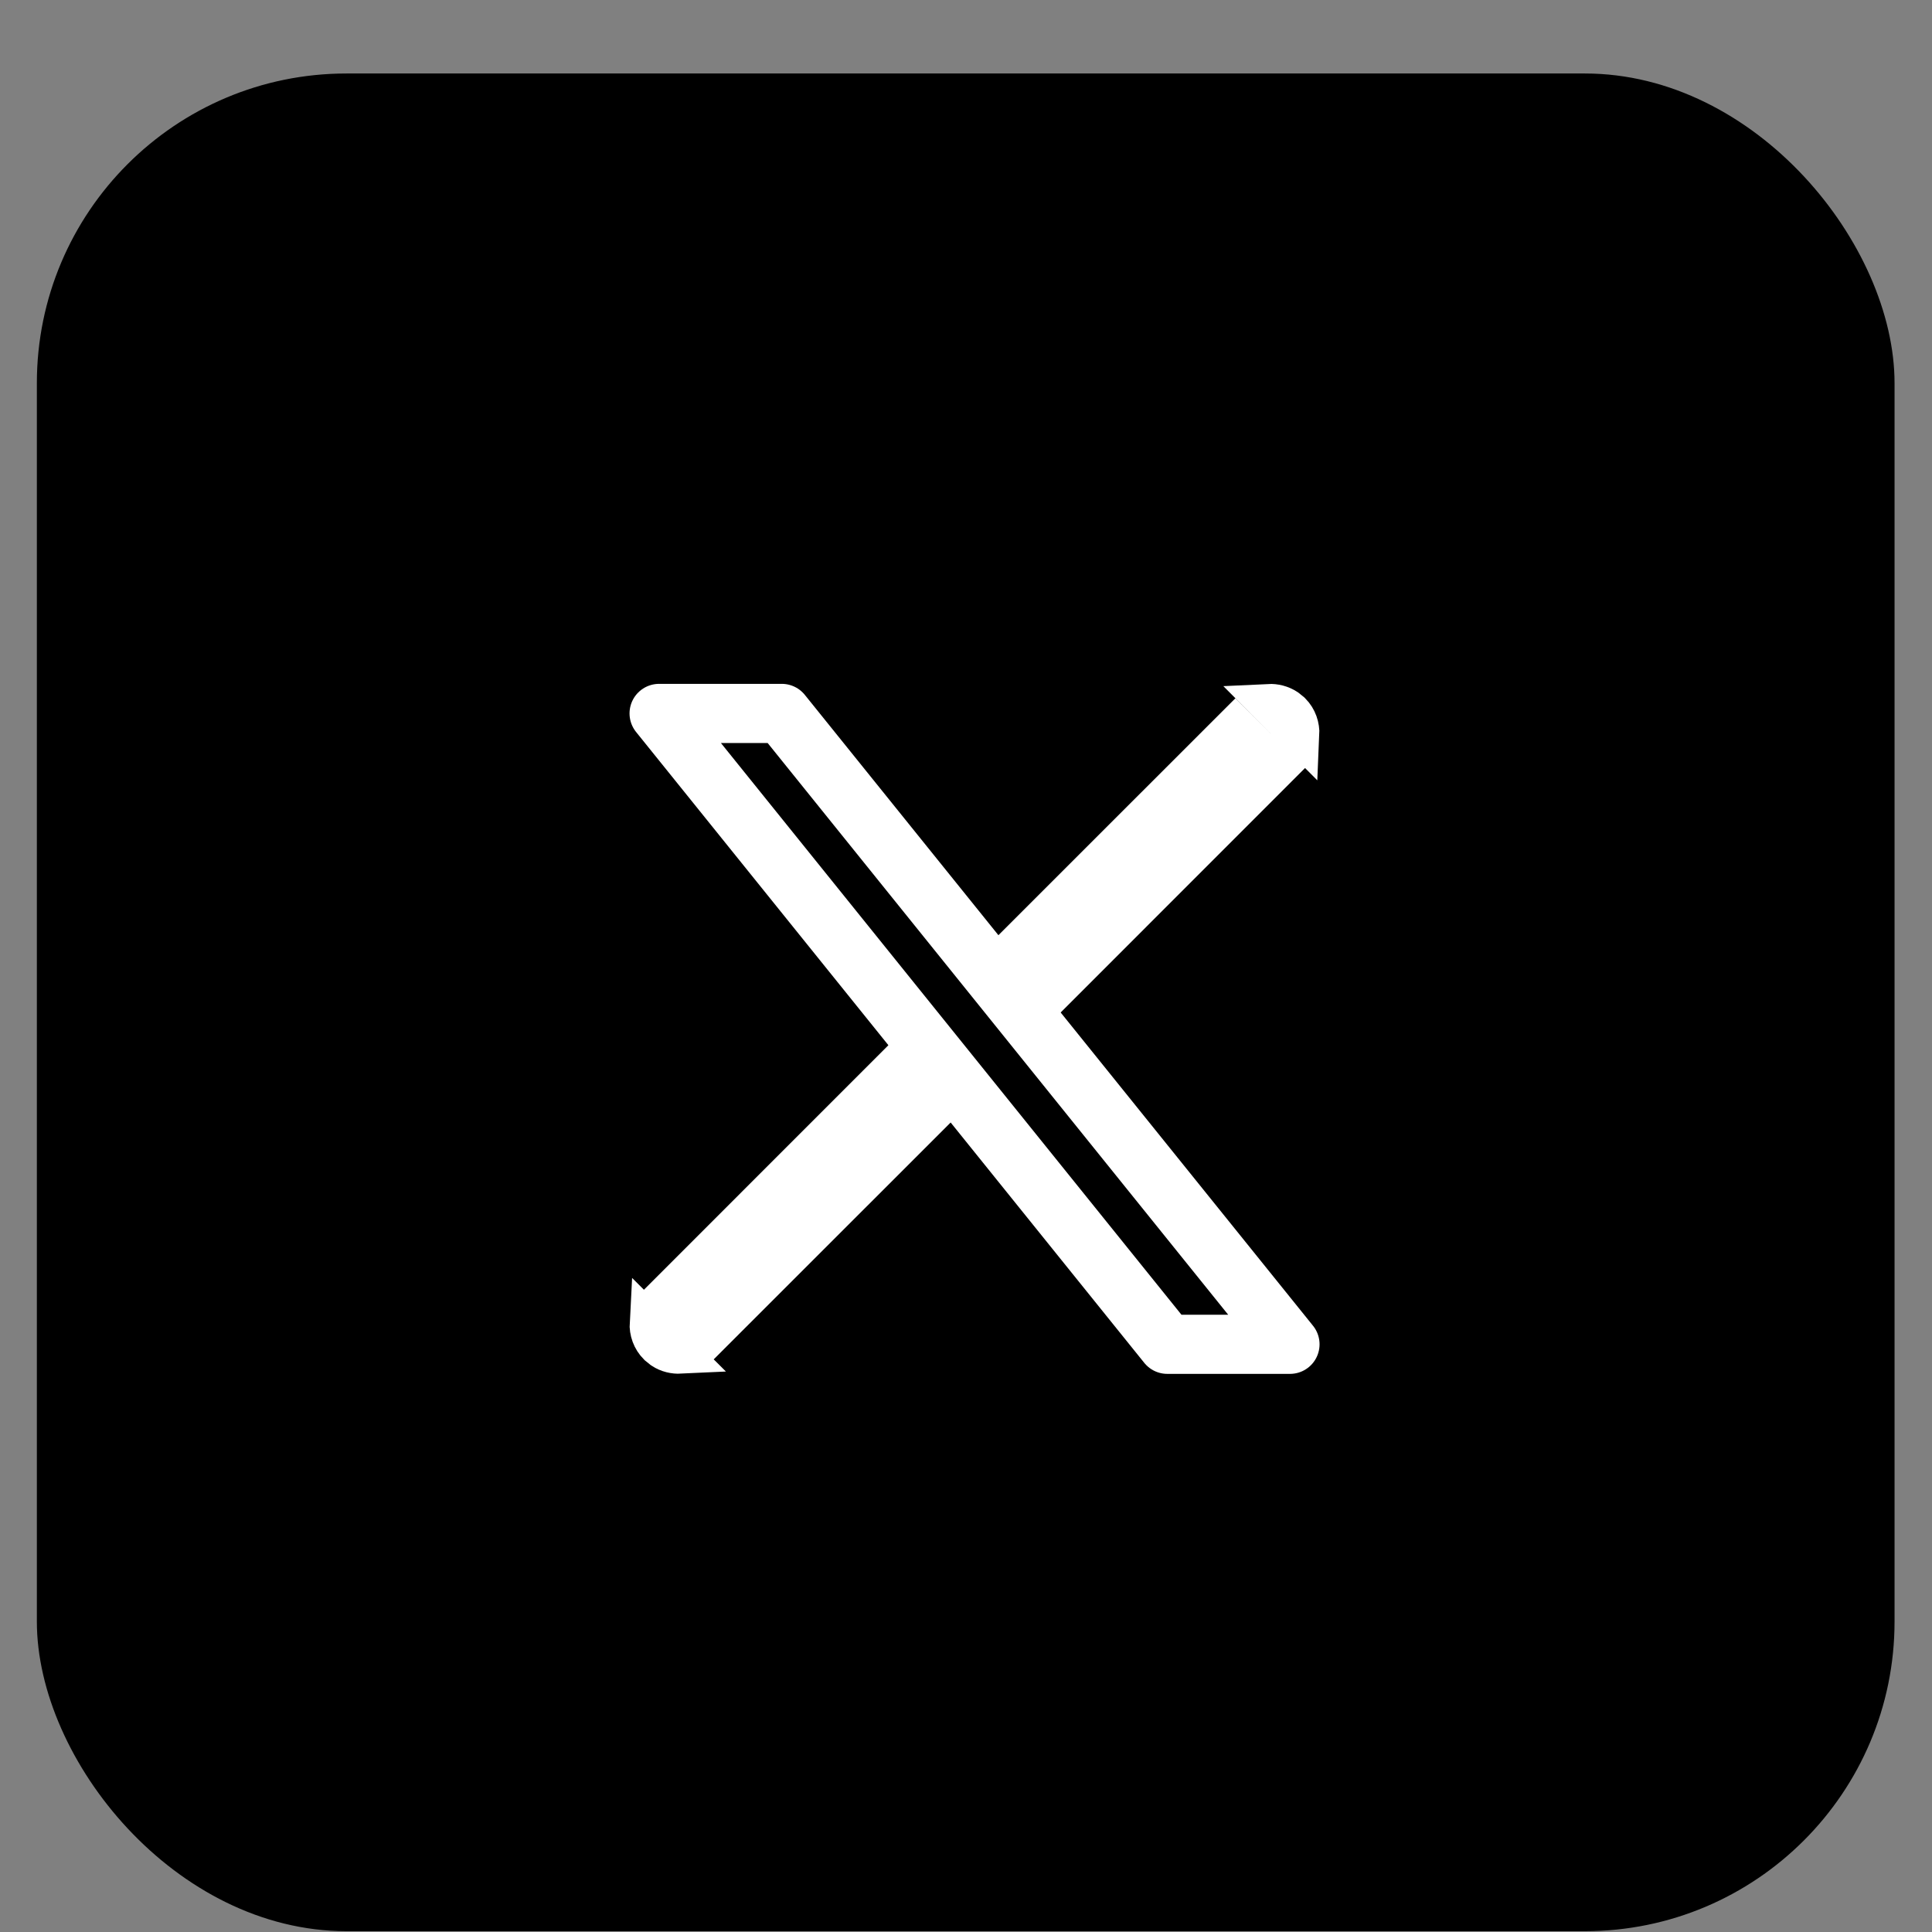
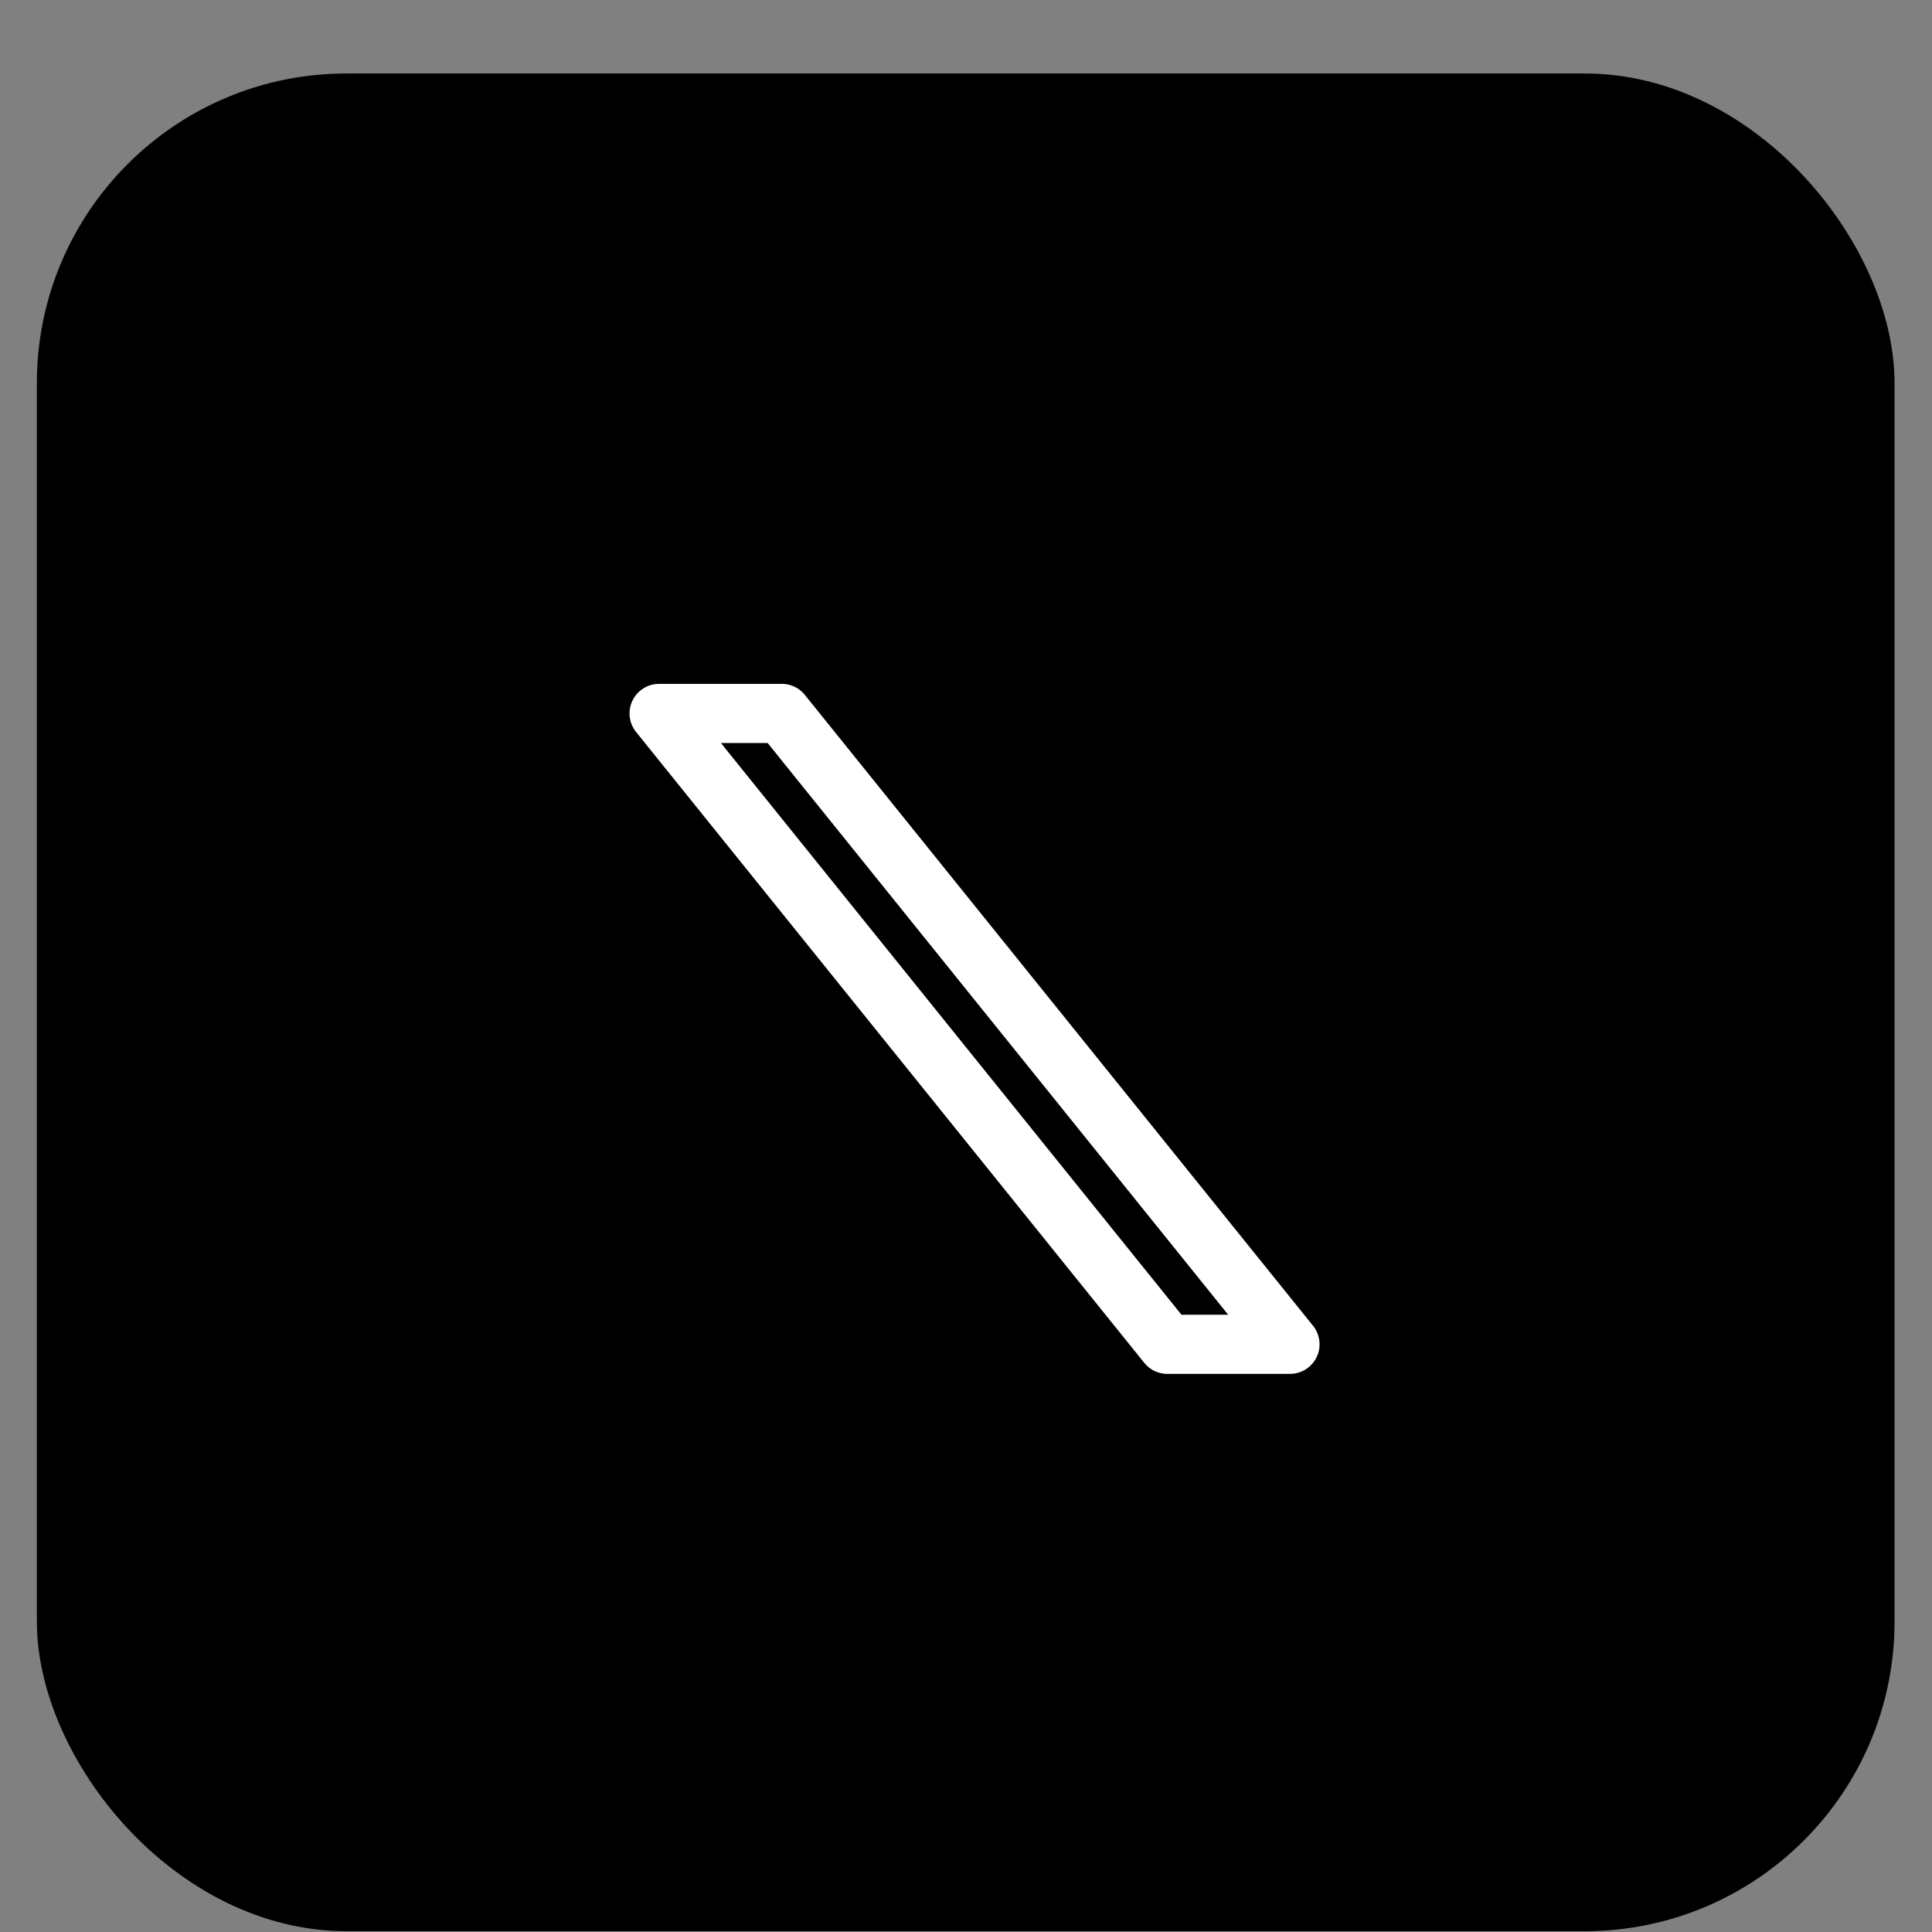
<svg xmlns="http://www.w3.org/2000/svg" width="26" height="26" viewBox="0 0 26 26" fill="none">
  <rect x="0" y="0" width="26" height="26" fill="#808080" stroke="none" />
  <rect x="0.496" y="0.989" width="25" height="25" rx="4.167" fill="black" />
  <g clip-path="url(#clip0_509_53)">
    <path d="M10.521 9.601H8.87L15.709 18.091H17.36L10.521 9.601Z" stroke="white" stroke-width="0.796" stroke-linecap="round" stroke-linejoin="round" />
-     <path d="M9.156 18.221C9.073 18.225 8.989 18.206 8.916 18.158L8.854 18.108C8.771 18.025 8.733 17.914 8.739 17.805L9.156 18.221ZM12.741 14.783L9.604 17.919L9.041 17.357L12.177 14.22L12.741 14.783ZM17.188 10.335L14.052 13.472L13.489 12.908L16.625 9.773L17.188 10.335ZM17.074 9.47C17.157 9.466 17.242 9.487 17.314 9.534L17.377 9.585C17.459 9.668 17.495 9.778 17.49 9.887L17.074 9.47Z" fill="white" stroke="white" stroke-width="0.531" />
  </g>
  <defs>
    <clipPath id="clip0_509_53">
      <rect width="10" height="10" fill="white" transform="translate(8.026 8.489)" />
    </clipPath>
  </defs>
</svg>